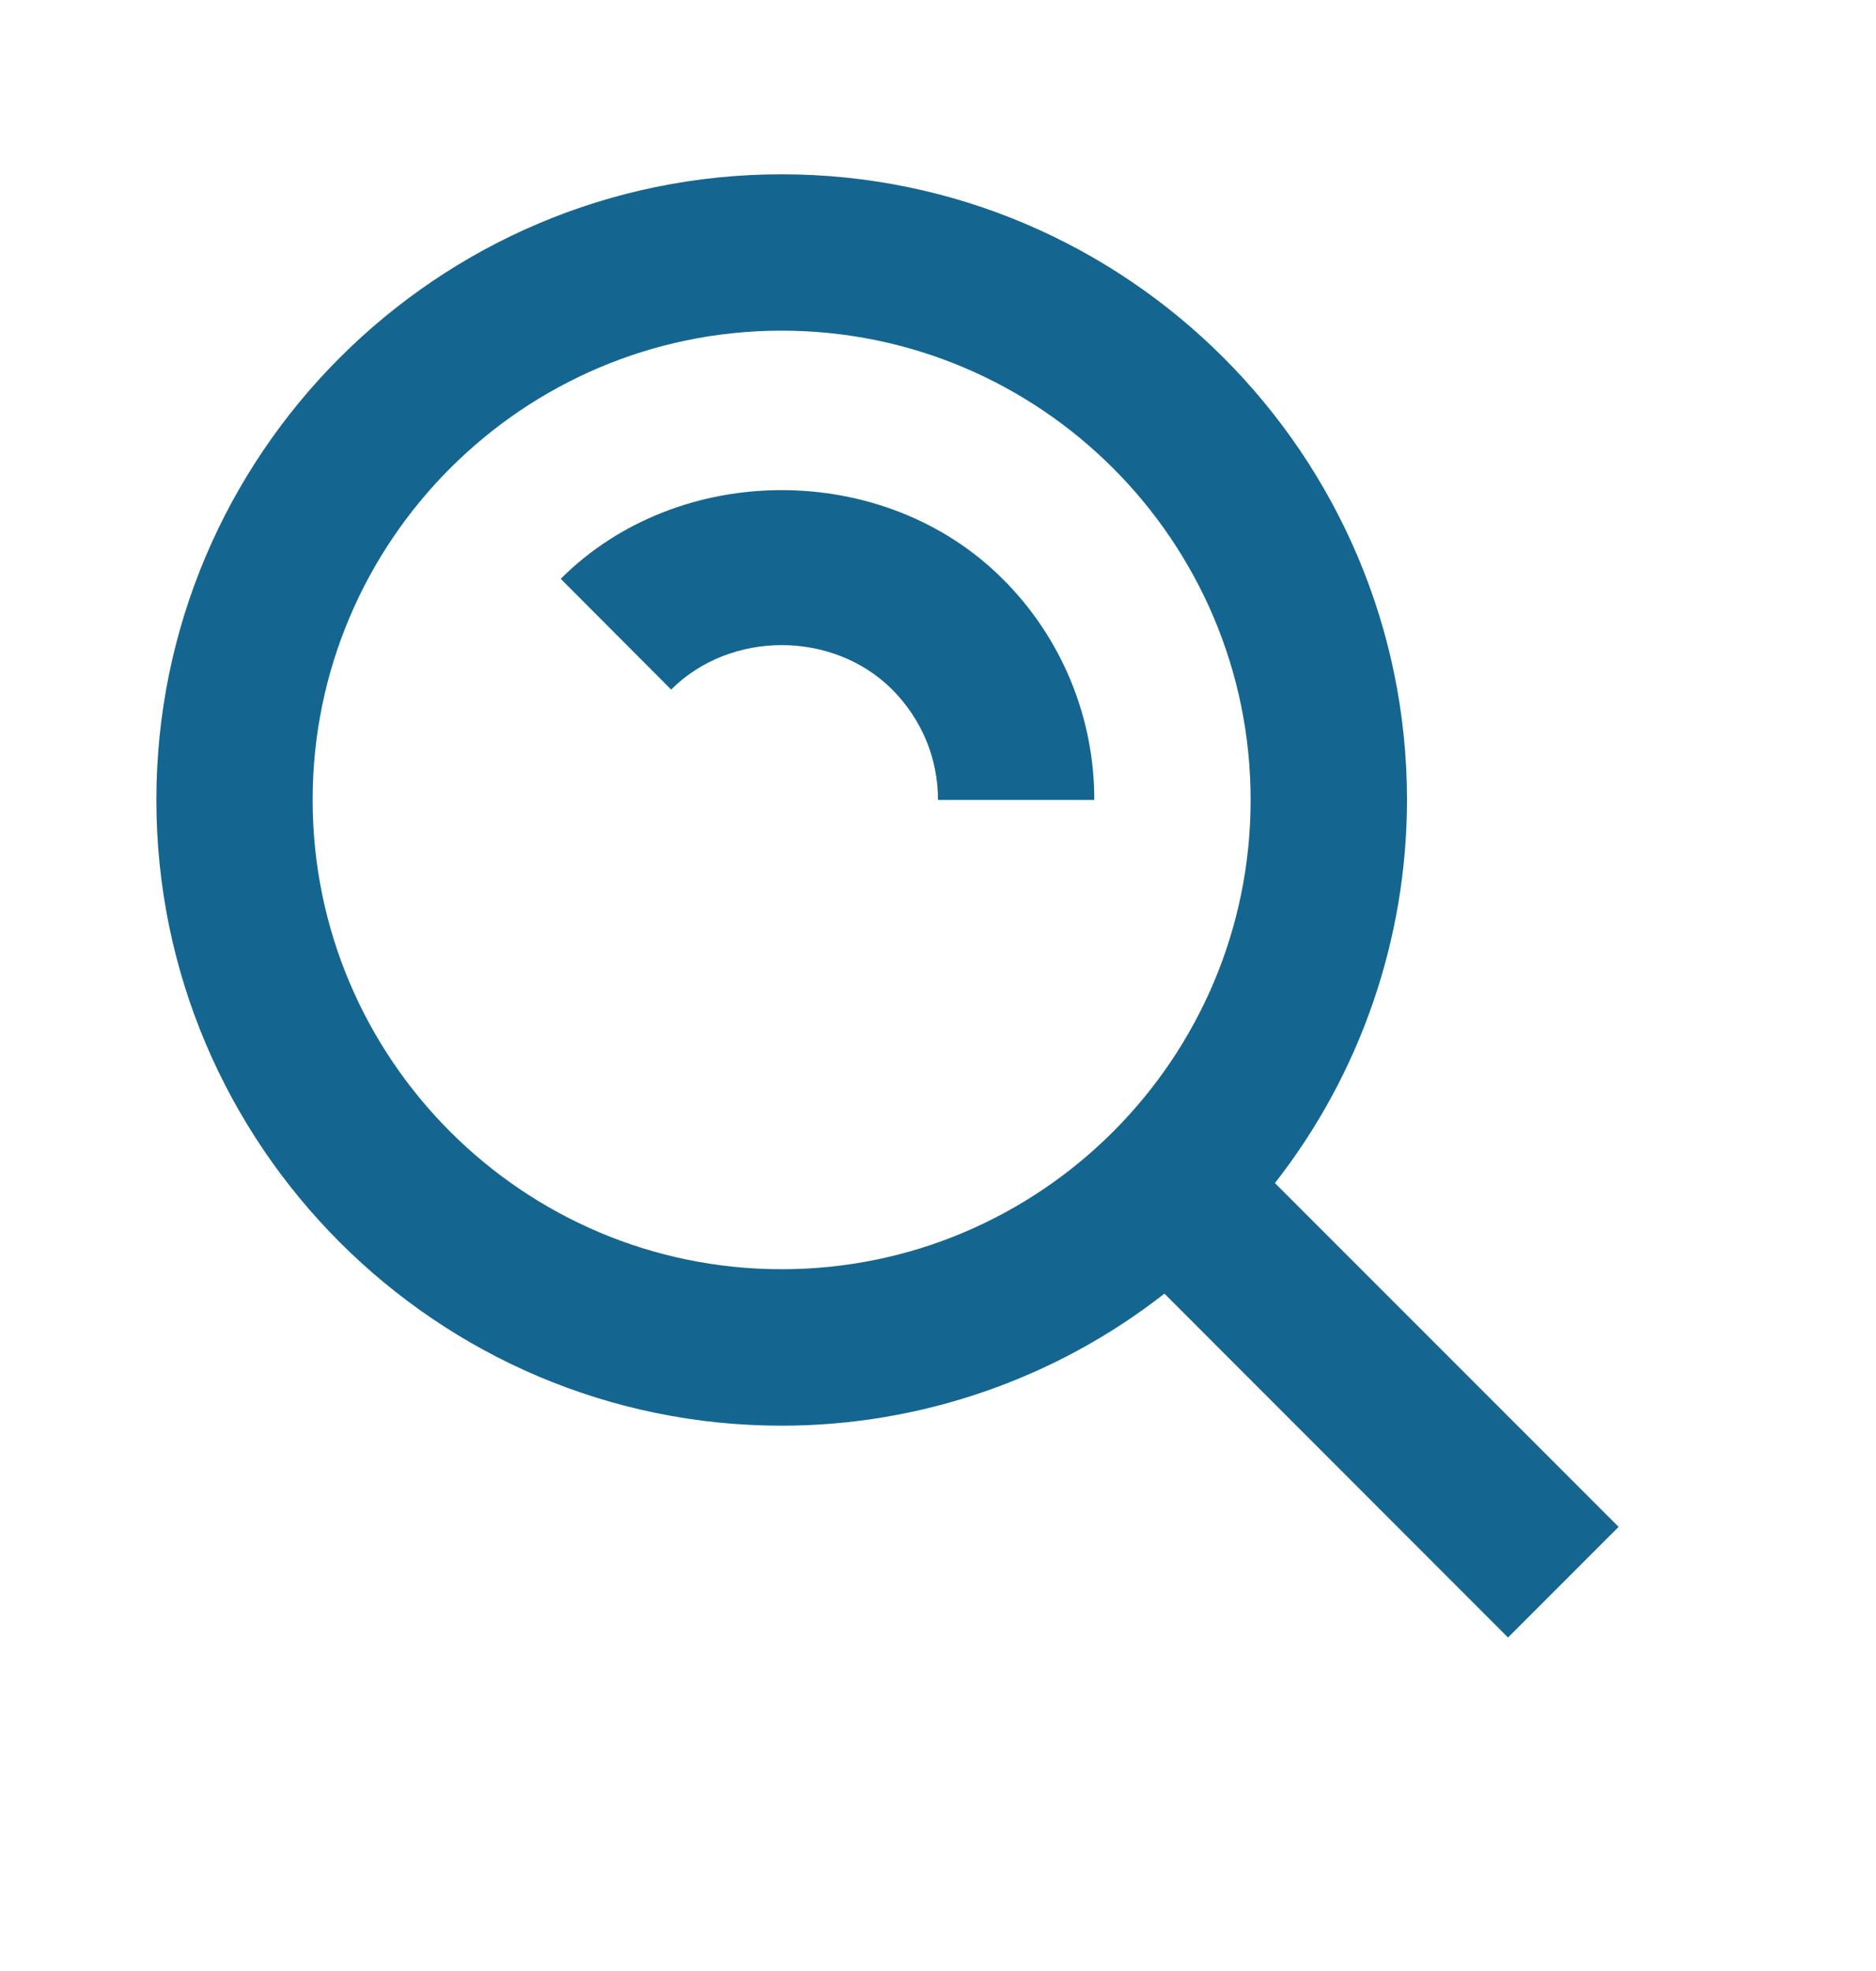
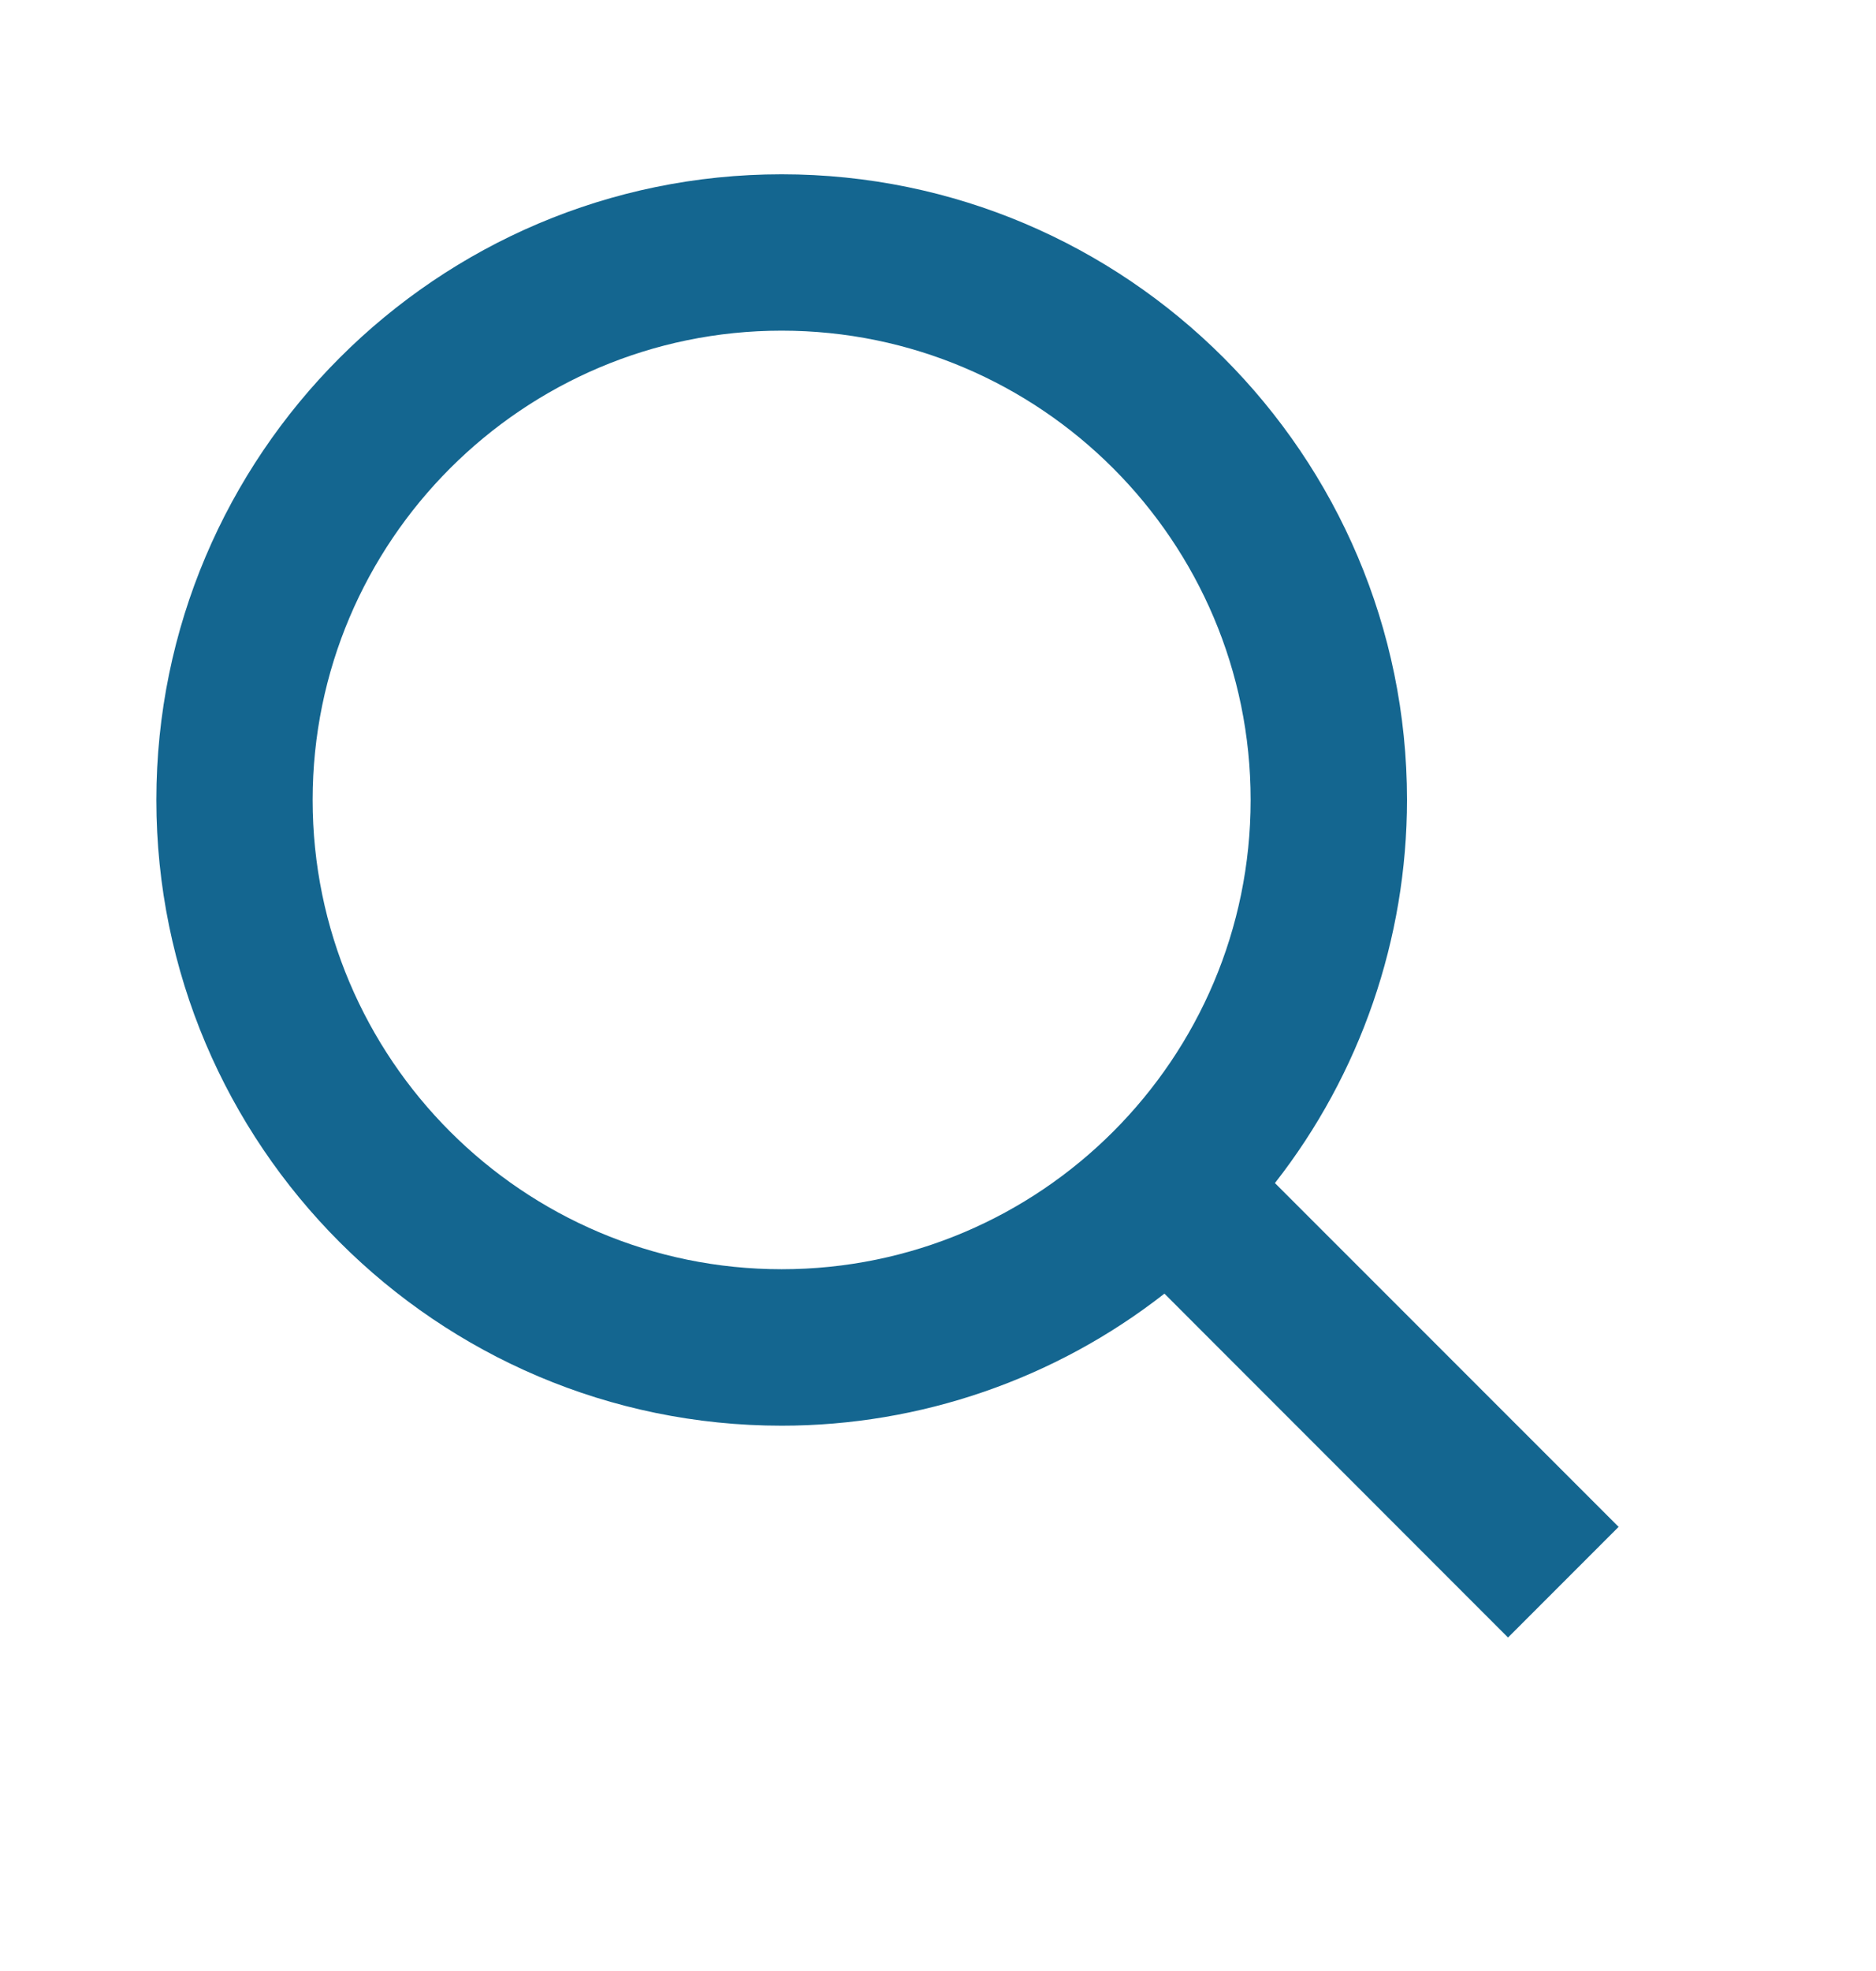
<svg xmlns="http://www.w3.org/2000/svg" width="20" height="21" viewBox="0 0 20 21" fill="none">
  <path d="M8.333 15.19C9.812 15.19 11.249 14.694 12.414 13.783L16.077 17.447L17.256 16.268L13.592 12.605C14.504 11.44 14.999 10.003 15 8.523C15 4.848 12.009 1.857 8.333 1.857C4.657 1.857 1.667 4.848 1.667 8.523C1.667 12.199 4.657 15.19 8.333 15.19ZM8.333 3.523C11.091 3.523 13.333 5.766 13.333 8.523C13.333 11.281 11.091 13.523 8.333 13.523C5.576 13.523 3.333 11.281 3.333 8.523C3.333 5.766 5.576 3.523 8.333 3.523Z" fill="#146690" />
-   <path d="M9.51 7.345C9.826 7.662 10 8.08 10 8.523H11.666C11.667 8.085 11.581 7.652 11.413 7.247C11.245 6.843 10.999 6.475 10.688 6.167C9.427 4.907 7.239 4.907 5.978 6.167L7.155 7.347C7.788 6.715 8.88 6.717 9.51 7.345Z" fill="#146690" />
</svg>